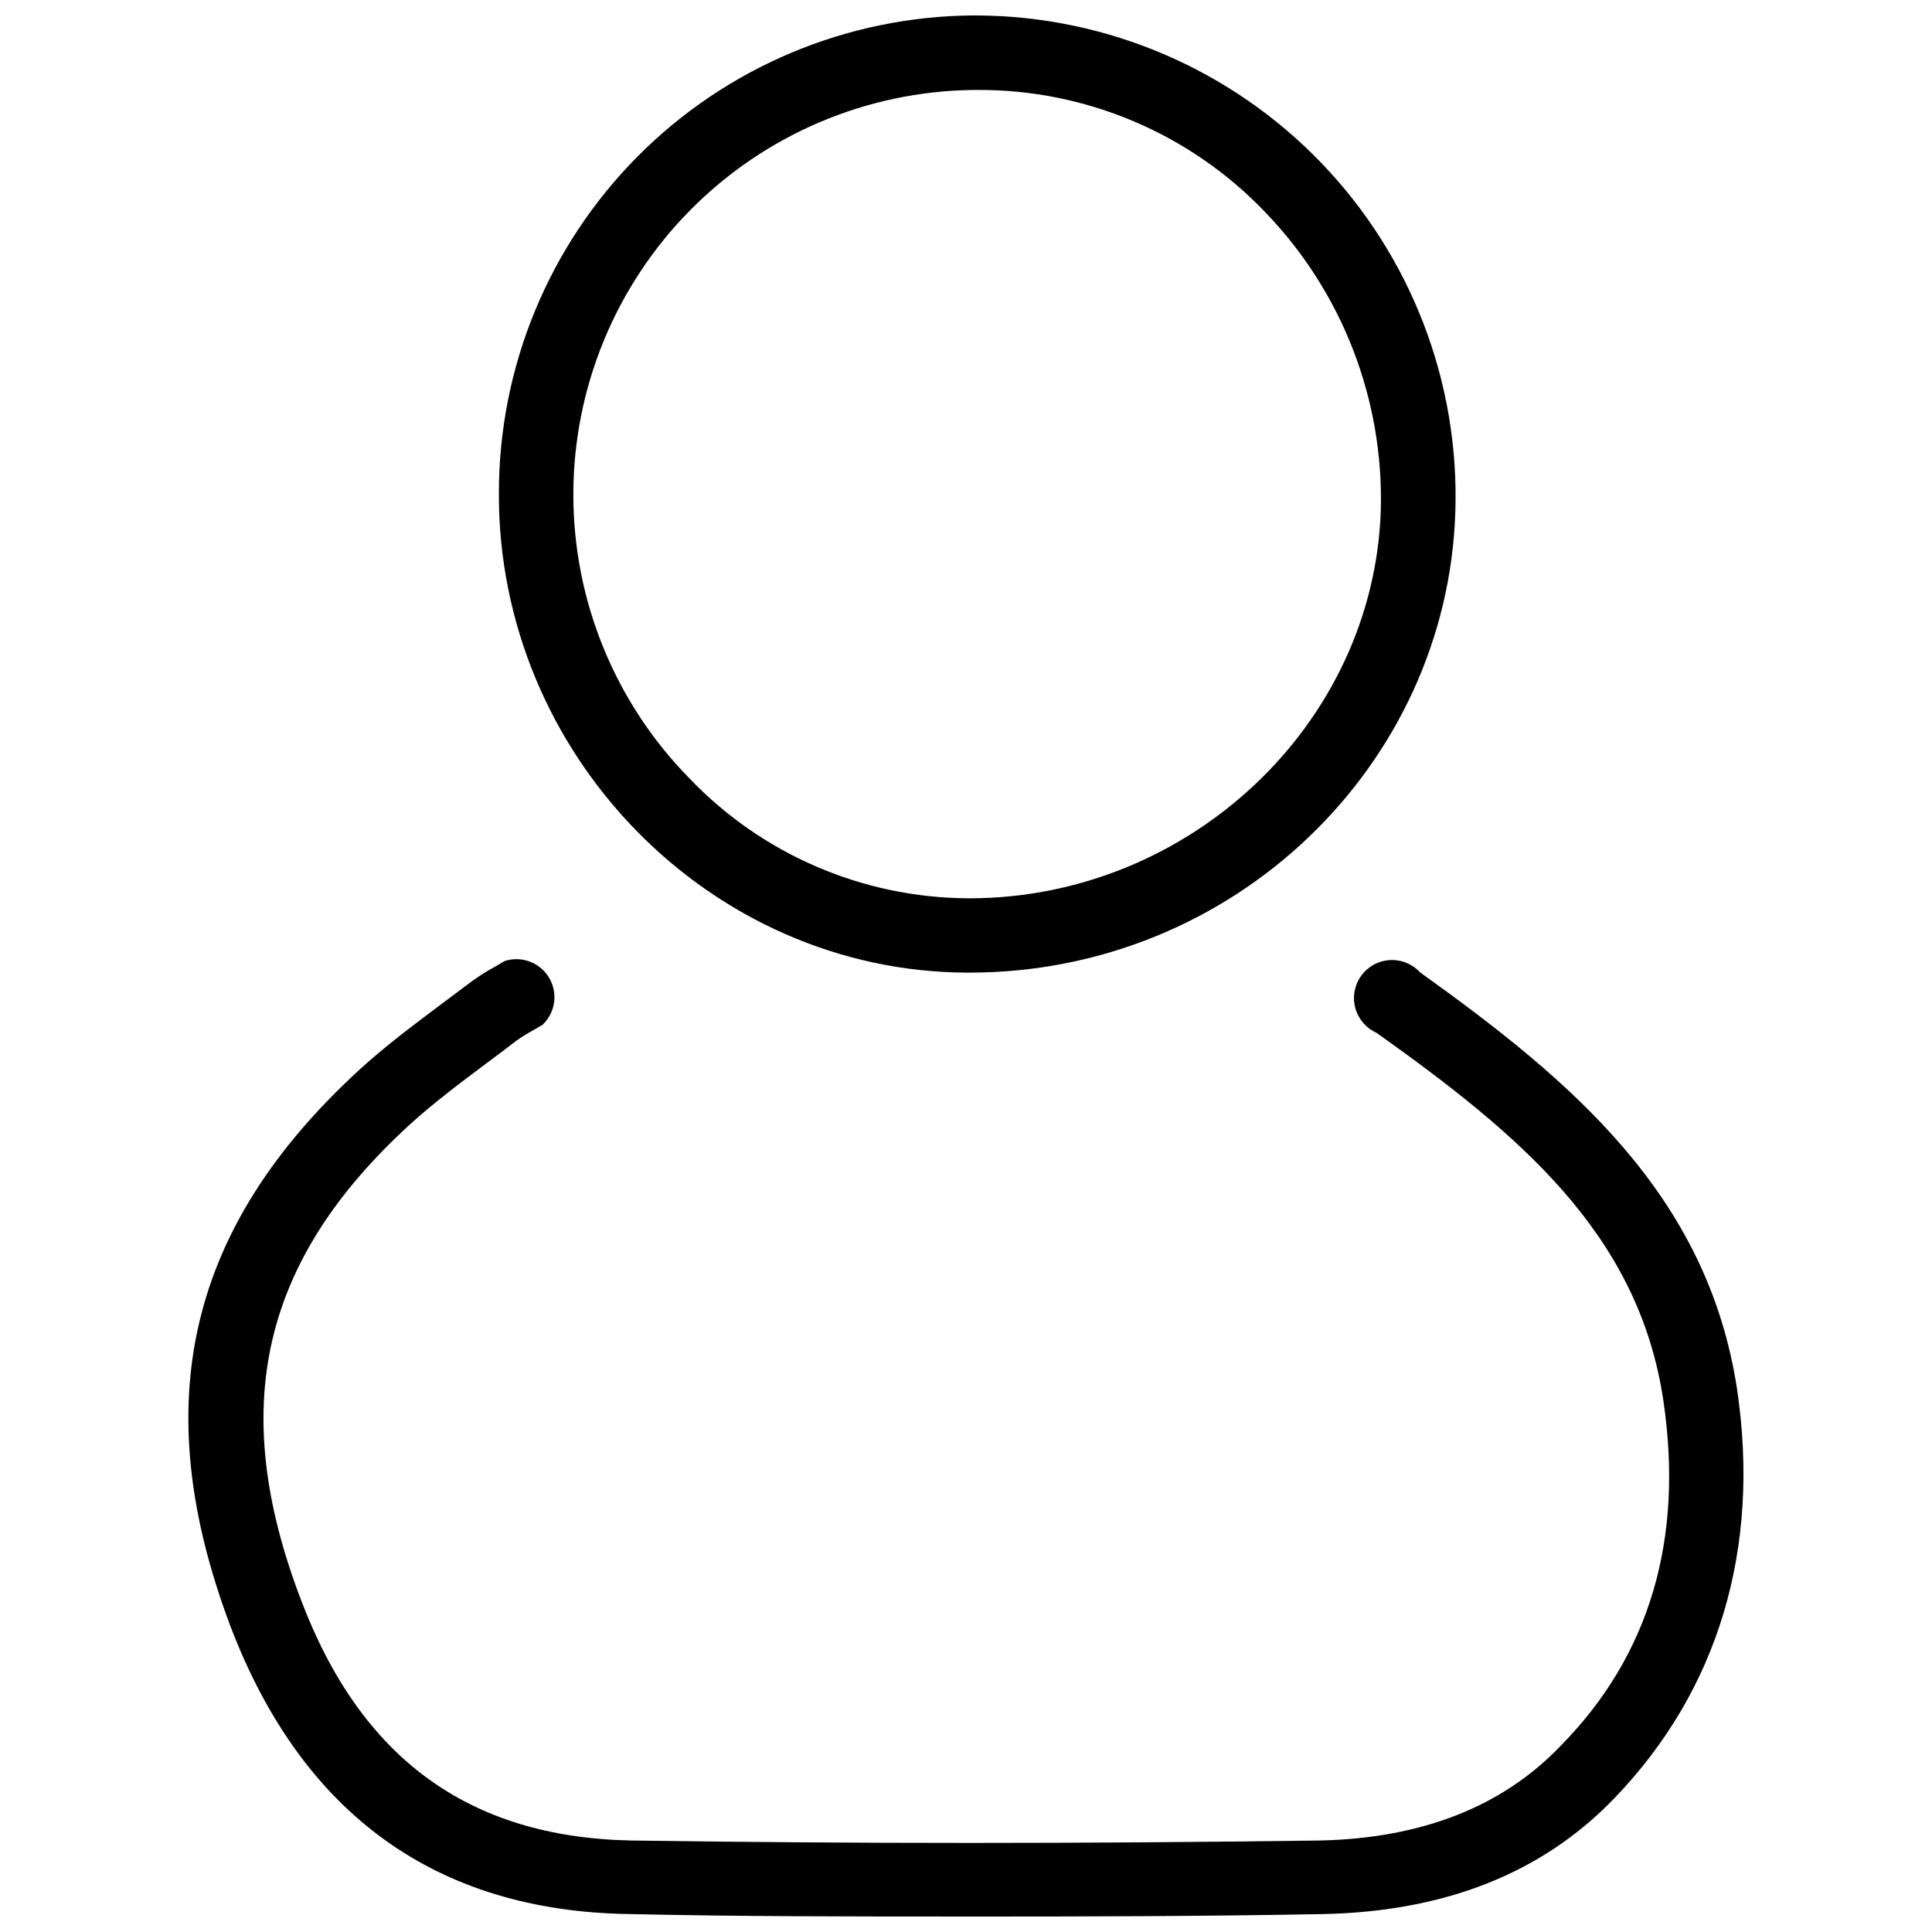
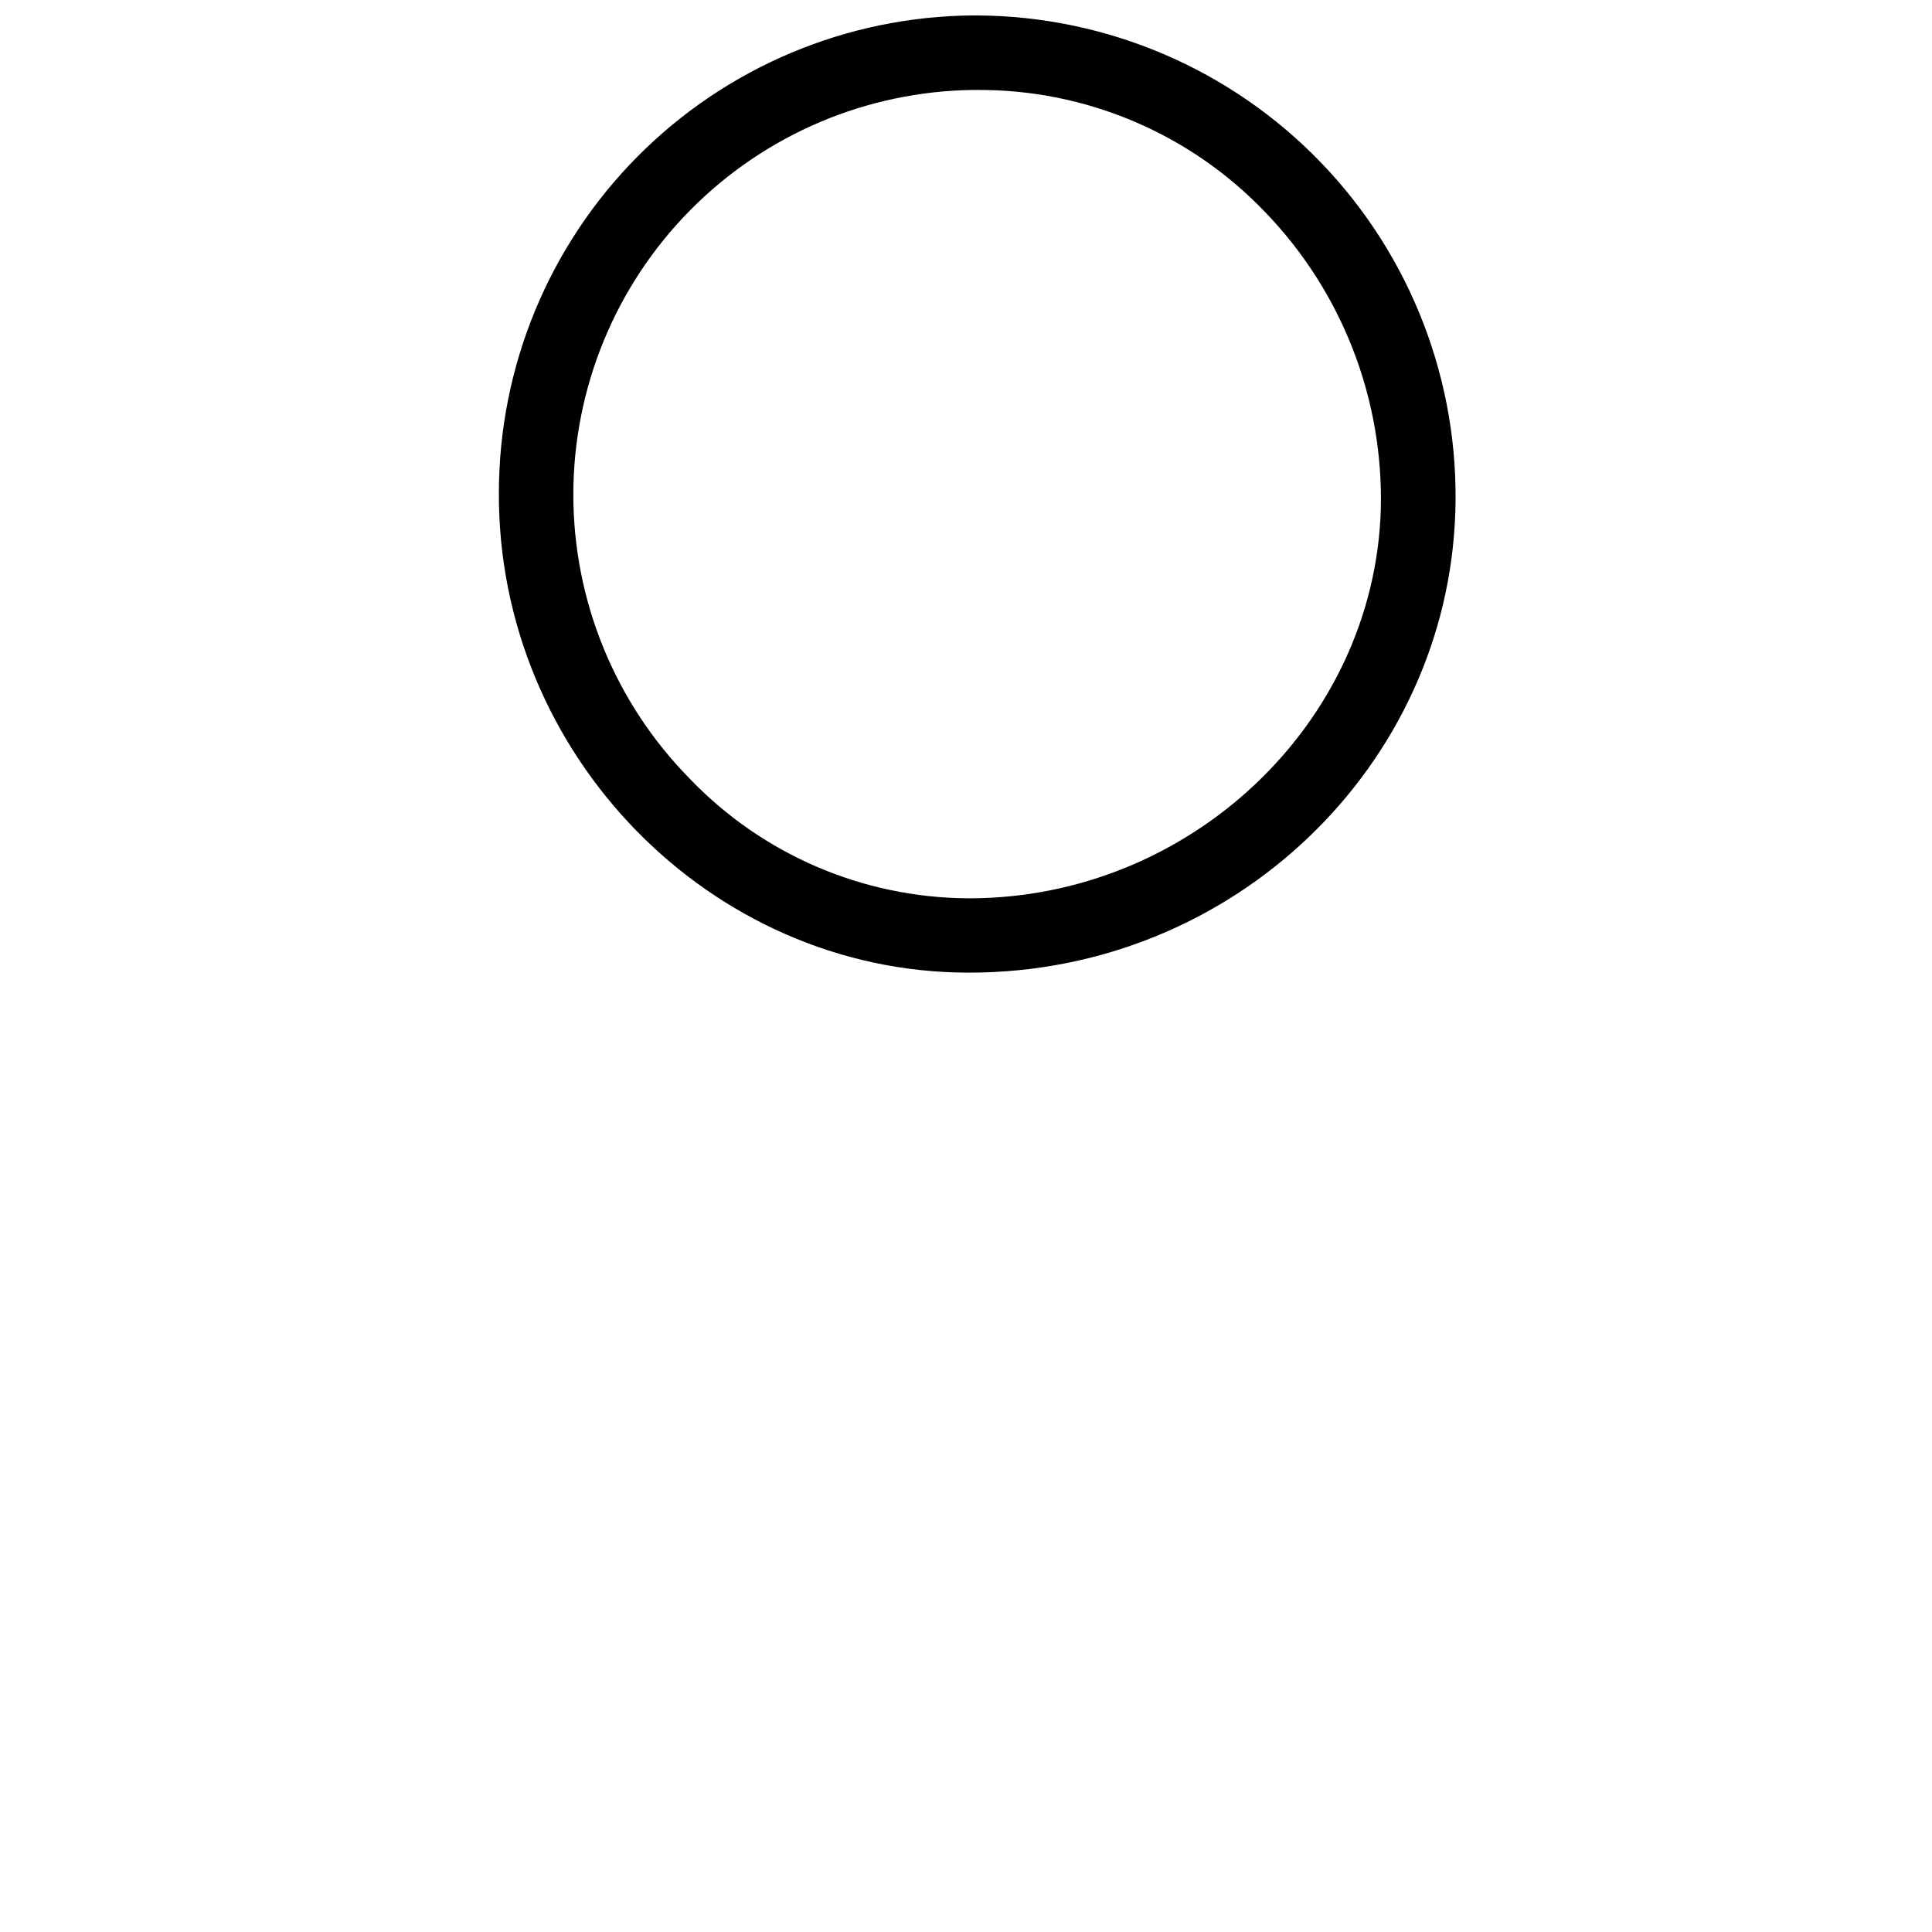
<svg xmlns="http://www.w3.org/2000/svg" width="800px" height="800px" version="1.1" viewBox="144 144 512 512">
  <defs>
    <clipPath id="b">
-       <path d="m193 398h414v253.9h-414z" />
-     </clipPath>
+       </clipPath>
    <clipPath id="a">
      <path d="m276 148.09h254v253.91h-254z" />
    </clipPath>
  </defs>
  <g>
    <g clip-path="url(#b)">
      <path d="m400 651.9c-30.23 0-60.156 0-89.227-0.656-51.238-0.754-86.805-26.5-105.8-76.527-22.117-58.844-11.234-105.5 34.312-147.26 7.004-6.398 14.609-12.043 21.914-17.531l7.809-5.848c2.07-1.508 4.242-2.871 6.5-4.078l2.215-1.309v-0.004c4.477-1.461 9.371 0.371 11.785 4.414 2.414 4.043 1.703 9.219-1.707 12.465l-2.672 1.562c-1.477 0.805-2.906 1.695-4.281 2.668-2.688 2.082-5.356 4.098-8.012 6.047-7.254 5.441-14.105 10.578-20.402 16.324-39.148 35.922-48.113 74.715-28.77 125.55 15.922 42.27 44.539 63.129 87.461 64.035 58.441 0.855 120.01 0.855 182.93 0 26.855-0.652 48.164-8.969 63.633-25.191 23.68-24.082 32.547-54.914 27.105-91.488-6.602-44.234-38.34-70.535-76.023-97.387h-0.004c-2.758-1.242-4.816-3.656-5.602-6.582-0.785-2.922-0.215-6.043 1.555-8.5 1.77-2.457 4.547-3.984 7.57-4.168 3.019-0.184 5.965 1.004 8.016 3.227 39.852 28.566 76.176 58.797 84.035 110.49 6.297 42.371-5.039 79.805-32.395 108.27-19.297 20.152-45.344 30.23-77.637 30.832-32.297 0.602-63.328 0.652-94.312 0.652z" />
    </g>
    <g clip-path="url(#a)">
      <path d="m401.86 167.84h1.008c28.898-0.191 56.594 11.57 76.527 32.496 20.305 21.105 31.301 49.469 30.531 78.746-1.762 56.781-50.734 102.98-109.07 102.98h-0.402v-0.004c-27.852-0.172-54.445-11.621-73.707-31.738-19.773-20.098-30.84-47.168-30.805-75.363 0.035-28.191 11.168-55.234 30.992-75.281 19.82-20.047 46.738-31.484 74.93-31.836m0-19.75c-33.398 0.238-65.352 13.672-88.887 37.367-23.535 23.699-36.75 55.738-36.766 89.141-0.301 69.324 55.973 126.96 124.14 127.16h0.504c70.23 0 126.71-55.016 128.82-122.12h0.004c1.113-34.371-11.711-67.734-35.562-92.504-23.852-24.773-56.707-38.852-91.098-39.039z" />
    </g>
  </g>
</svg>